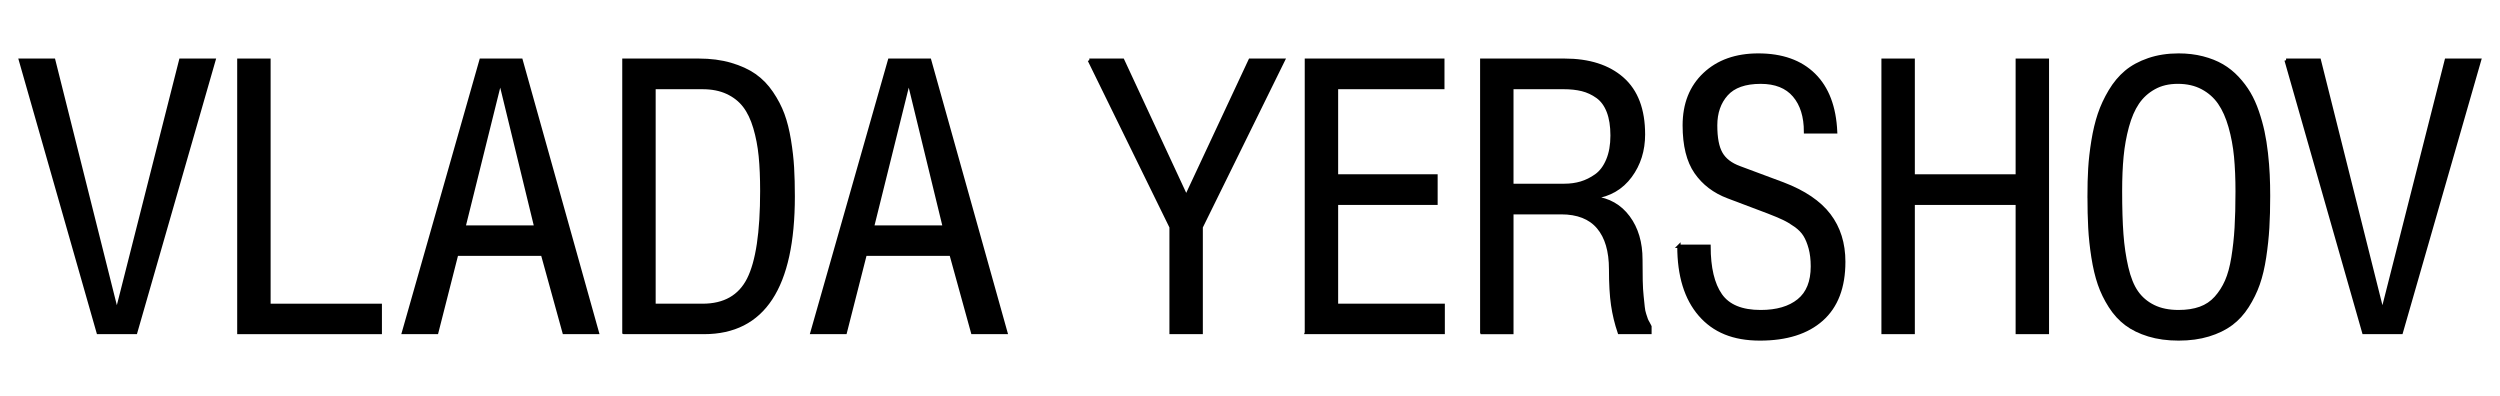
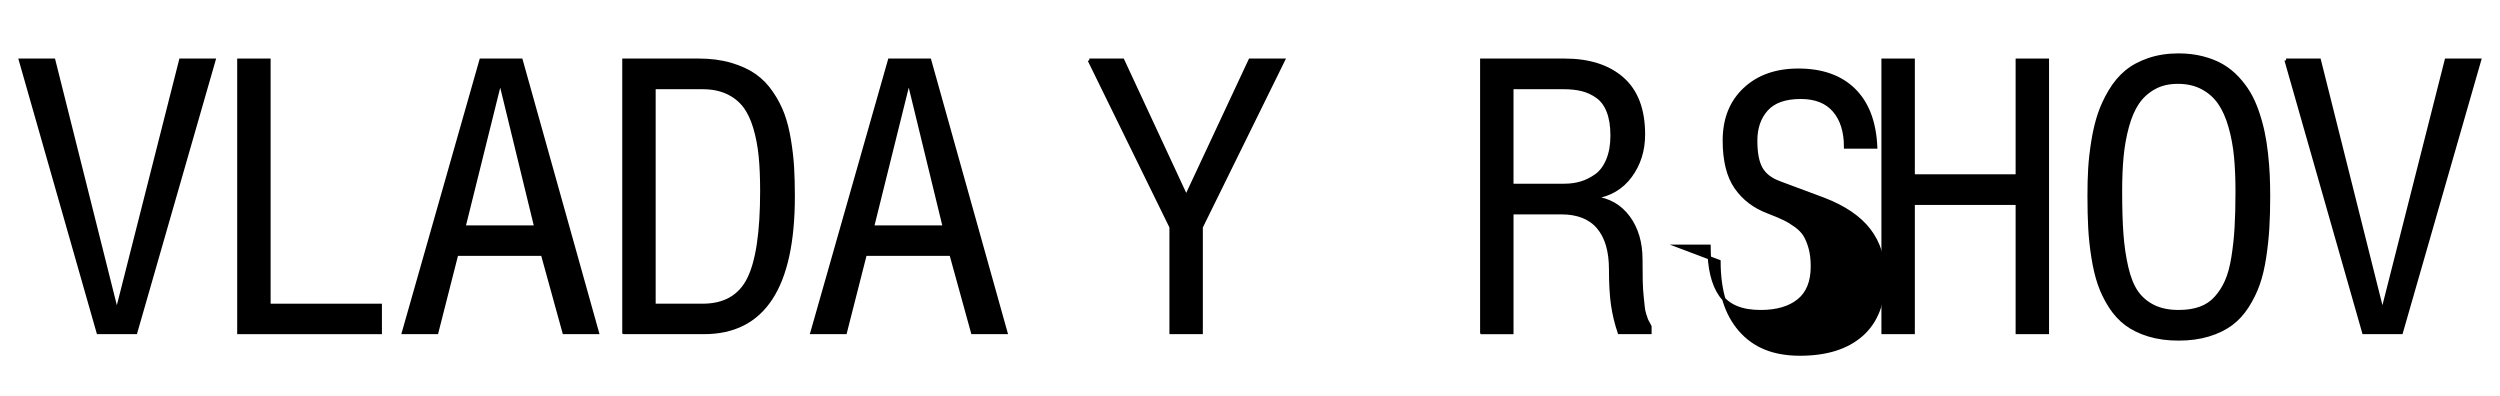
<svg xmlns="http://www.w3.org/2000/svg" id="Layer_1" data-name="Layer 1" viewBox="0 0 2255 357">
  <defs>
    <style> .cls-1 { stroke: #000; stroke-miterlimit: 10; stroke-width: 3px; } </style>
  </defs>
  <path class="cls-1" d="M18.47,54.31h29.97l56.61,225.78h.67l57.28-225.78h29.97l-70.6,245.59h-33.8L18.47,54.31Z" />
  <path class="cls-1" d="M215.45,299.9V54.31h27.14v221.12h100.4v24.48h-127.54Z" />
  <path class="cls-1" d="M363.96,299.9l69.93-245.59h36.13l68.77,245.59h-29.97l-19.48-70.6h-77.42l-17.98,70.6h-29.97ZM418.41,204.83h64.94l-31.8-130.71h-.67l-32.47,130.71Z" />
  <path class="cls-1" d="M562.77,299.9V54.31h67.43c10.66,0,20.26,1.25,28.8,3.75,8.55,2.5,15.76,5.8,21.65,9.91,5.88,4.11,10.99,9.35,15.32,15.74,4.33,6.38,7.71,12.88,10.16,19.48,2.44,6.61,4.38,14.32,5.83,23.14,1.44,8.82,2.39,17.09,2.83,24.81.44,7.72.67,16.4.67,26.06,0,81.81-26.81,122.71-80.42,122.71h-72.26ZM589.91,275.43h43.79c19.76,0,33.61-7.88,41.54-23.64,7.93-15.76,11.9-42.24,11.9-79.42,0-11.99-.44-22.5-1.33-31.55-.89-9.04-2.53-17.59-4.91-25.64-2.39-8.05-5.55-14.62-9.49-19.73-3.94-5.11-9.07-9.13-15.4-12.07-6.33-2.94-13.77-4.41-22.31-4.41h-43.79v196.47Z" />
  <path class="cls-1" d="M732.45,299.9l69.93-245.59h36.13l68.77,245.59h-29.97l-19.48-70.6h-77.42l-17.98,70.6h-29.97ZM786.9,204.83h64.94l-31.8-130.71h-.67l-32.47,130.71Z" />
  <path class="cls-1" d="M982.55,54.31h30.14l57.28,123.21,57.61-123.21h29.97l-74.09,150.52v95.07h-27.14v-95.07l-73.76-150.52Z" />
-   <path class="cls-1" d="M1178.37,299.9V54.31h123.05v24.64h-95.91v79.76h89.75v24.64h-89.75v92.08h96.24v24.48h-123.38Z" />
  <path class="cls-1" d="M1336.55,299.9V54.31h74.59c22.2,0,39.63,5.58,52.28,16.73,12.65,11.15,18.98,27.89,18.98,50.2,0,14.43-3.94,26.97-11.82,37.63-7.88,10.66-18.71,16.98-32.47,18.98v.67c12.88,1.44,23.09,7.24,30.64,17.4,7.55,10.16,11.32,22.89,11.32,38.21,0,7.11.05,13.4.17,18.9.11,5.49.39,10.21.83,14.15.44,3.94.78,7.16,1,9.66.22,2.5.69,4.8,1.42,6.91.72,2.11,1.19,3.53,1.42,4.25.22.72.8,1.89,1.75,3.5.94,1.61,1.47,2.58,1.58,2.91v5.5h-27.64c-2.78-8.21-4.77-16.51-5.99-24.89-1.22-8.38-1.83-19.06-1.83-32.05,0-16.54-3.72-29.19-11.16-37.96-7.44-8.77-18.59-13.15-33.47-13.15h-44.46v108.06h-27.14ZM1363.69,167.2h47.45c5.33,0,10.32-.69,14.99-2.08,4.66-1.39,9.18-3.63,13.57-6.74,4.38-3.11,7.88-7.77,10.49-13.99,2.61-6.21,3.91-13.6,3.91-22.14s-1.14-15.76-3.41-21.65c-2.28-5.88-5.55-10.35-9.82-13.4-4.27-3.05-8.85-5.19-13.74-6.41-4.89-1.22-10.55-1.83-16.98-1.83h-46.46v88.25Z" />
-   <path class="cls-1" d="M1514.38,222.15h27.14c0,19.43,3.48,34.11,10.44,44.04,6.96,9.94,19.02,14.9,36.18,14.9,14.54,0,25.95-3.33,34.22-9.99,8.27-6.66,12.41-16.93,12.41-30.8,0-6.21-.64-11.68-1.92-16.4-1.28-4.72-2.89-8.66-4.83-11.82-1.94-3.16-4.75-6.05-8.41-8.66-3.66-2.61-7.24-4.74-10.74-6.41-3.5-1.66-8.13-3.61-13.9-5.83l-36.13-13.65c-12.43-4.66-22.15-12.04-29.14-22.14-6.99-10.1-10.49-24.2-10.49-42.29,0-19.31,6.1-34.71,18.32-46.21,12.21-11.49,28.36-17.23,48.45-17.23,21.38,0,38.1,5.94,50.17,17.82,12.07,11.88,18.6,29.03,19.59,51.45h-27.14c0-13.88-3.41-24.81-10.24-32.8-6.83-7.99-16.9-11.99-30.22-11.99-14.1,0-24.39,3.64-30.89,10.91-6.49,7.27-9.74,16.62-9.74,28.05s1.61,19.65,4.83,25.31c3.22,5.66,8.77,9.94,16.65,12.82l39.29,14.65c18.95,7.22,32.81,16.6,41.6,28.14,8.79,11.54,13.18,25.59,13.18,42.12,0,22.87-6.61,40.18-19.81,51.95-13.21,11.77-31.8,17.65-55.78,17.65s-41.46-7.3-54.11-21.9c-12.65-14.59-18.98-35.16-18.98-61.69Z" />
+   <path class="cls-1" d="M1514.38,222.15h27.14c0,19.43,3.48,34.11,10.44,44.04,6.96,9.94,19.02,14.9,36.18,14.9,14.54,0,25.95-3.33,34.22-9.99,8.27-6.66,12.41-16.93,12.41-30.8,0-6.21-.64-11.68-1.92-16.4-1.28-4.72-2.89-8.66-4.83-11.82-1.94-3.16-4.75-6.05-8.41-8.66-3.66-2.61-7.24-4.74-10.74-6.41-3.5-1.66-8.13-3.61-13.9-5.83c-12.43-4.66-22.15-12.04-29.14-22.14-6.99-10.1-10.49-24.2-10.49-42.29,0-19.31,6.1-34.71,18.32-46.21,12.21-11.49,28.36-17.23,48.45-17.23,21.38,0,38.1,5.94,50.17,17.82,12.07,11.88,18.6,29.03,19.59,51.45h-27.14c0-13.88-3.41-24.81-10.24-32.8-6.83-7.99-16.9-11.99-30.22-11.99-14.1,0-24.39,3.64-30.89,10.91-6.49,7.27-9.74,16.62-9.74,28.05s1.61,19.65,4.83,25.31c3.22,5.66,8.77,9.94,16.65,12.82l39.29,14.65c18.95,7.22,32.81,16.6,41.6,28.14,8.79,11.54,13.18,25.59,13.18,42.12,0,22.87-6.61,40.18-19.81,51.95-13.21,11.77-31.8,17.65-55.78,17.65s-41.46-7.3-54.11-21.9c-12.65-14.59-18.98-35.16-18.98-61.69Z" />
  <path class="cls-1" d="M1698.54,299.9V54.31h27.14v104.4h93.91V54.31h27.14v245.59h-27.14v-116.55h-93.91v116.55h-27.14Z" />
  <path class="cls-1" d="M1884.37,176.86c0-8.99.22-17.29.67-24.89.44-7.6,1.39-15.87,2.83-24.81,1.44-8.93,3.36-16.96,5.74-24.06,2.39-7.1,5.63-14.1,9.74-20.98,4.1-6.88,8.91-12.63,14.4-17.23,5.49-4.6,12.29-8.3,20.4-11.07,8.1-2.77,17.09-4.16,26.97-4.16,7.77,0,14.99.86,21.65,2.58,6.66,1.72,12.51,4.05,17.57,6.99,5.05,2.94,9.63,6.61,13.74,10.99,4.11,4.39,7.6,9.02,10.49,13.9,2.88,4.88,5.38,10.41,7.49,16.57,2.11,6.16,3.8,12.21,5.08,18.15,1.28,5.94,2.3,12.38,3.08,19.31.78,6.94,1.3,13.43,1.58,19.48.28,6.05.42,12.46.42,19.23,0,10.66-.25,20.2-.75,28.64-.5,8.44-1.44,17.26-2.83,26.47-1.39,9.21-3.3,17.29-5.75,24.23-2.44,6.94-5.72,13.63-9.82,20.06-4.11,6.44-8.96,11.74-14.57,15.9-5.61,4.16-12.4,7.47-20.4,9.91s-16.98,3.66-26.97,3.66-18.98-1.22-26.97-3.66-14.76-5.74-20.31-9.91c-5.55-4.16-10.38-9.46-14.49-15.9-4.11-6.44-7.36-13.12-9.74-20.06-2.39-6.94-4.3-15.01-5.74-24.23-1.44-9.21-2.39-18.04-2.83-26.47-.44-8.43-.67-17.98-.67-28.64ZM1912.68,172.36c0,15.32.39,28.28,1.17,38.88.78,10.6,2.25,20.59,4.41,29.97,2.17,9.38,5.16,16.82,8.99,22.31,3.83,5.49,8.88,9.8,15.15,12.9,6.27,3.11,13.85,4.66,22.73,4.66,7.44,0,13.93-1,19.48-3,5.55-2,10.27-5.16,14.15-9.49,3.88-4.33,7.08-9.32,9.57-14.99,2.5-5.66,4.44-12.79,5.83-21.39,1.39-8.6,2.36-17.51,2.91-26.72.55-9.21.83-20.15.83-32.8,0-11.66-.45-22.15-1.33-31.47-.89-9.32-2.56-18.29-5-26.89-2.44-8.6-5.63-15.76-9.57-21.48-3.94-5.71-9.08-10.27-15.4-13.65-6.33-3.38-13.71-5.08-22.15-5.08s-15.38,1.69-21.48,5.08c-6.11,3.39-11.07,7.91-14.9,13.57-3.83,5.66-6.91,12.79-9.24,21.39-2.33,8.6-3.94,17.54-4.83,26.81-.89,9.27-1.33,19.73-1.33,31.38Z" />
  <path class="cls-1" d="M2062.04,54.31h29.97l56.61,225.78h.67l57.28-225.78h29.97l-70.6,245.59h-33.8l-70.1-245.59Z" />
</svg>